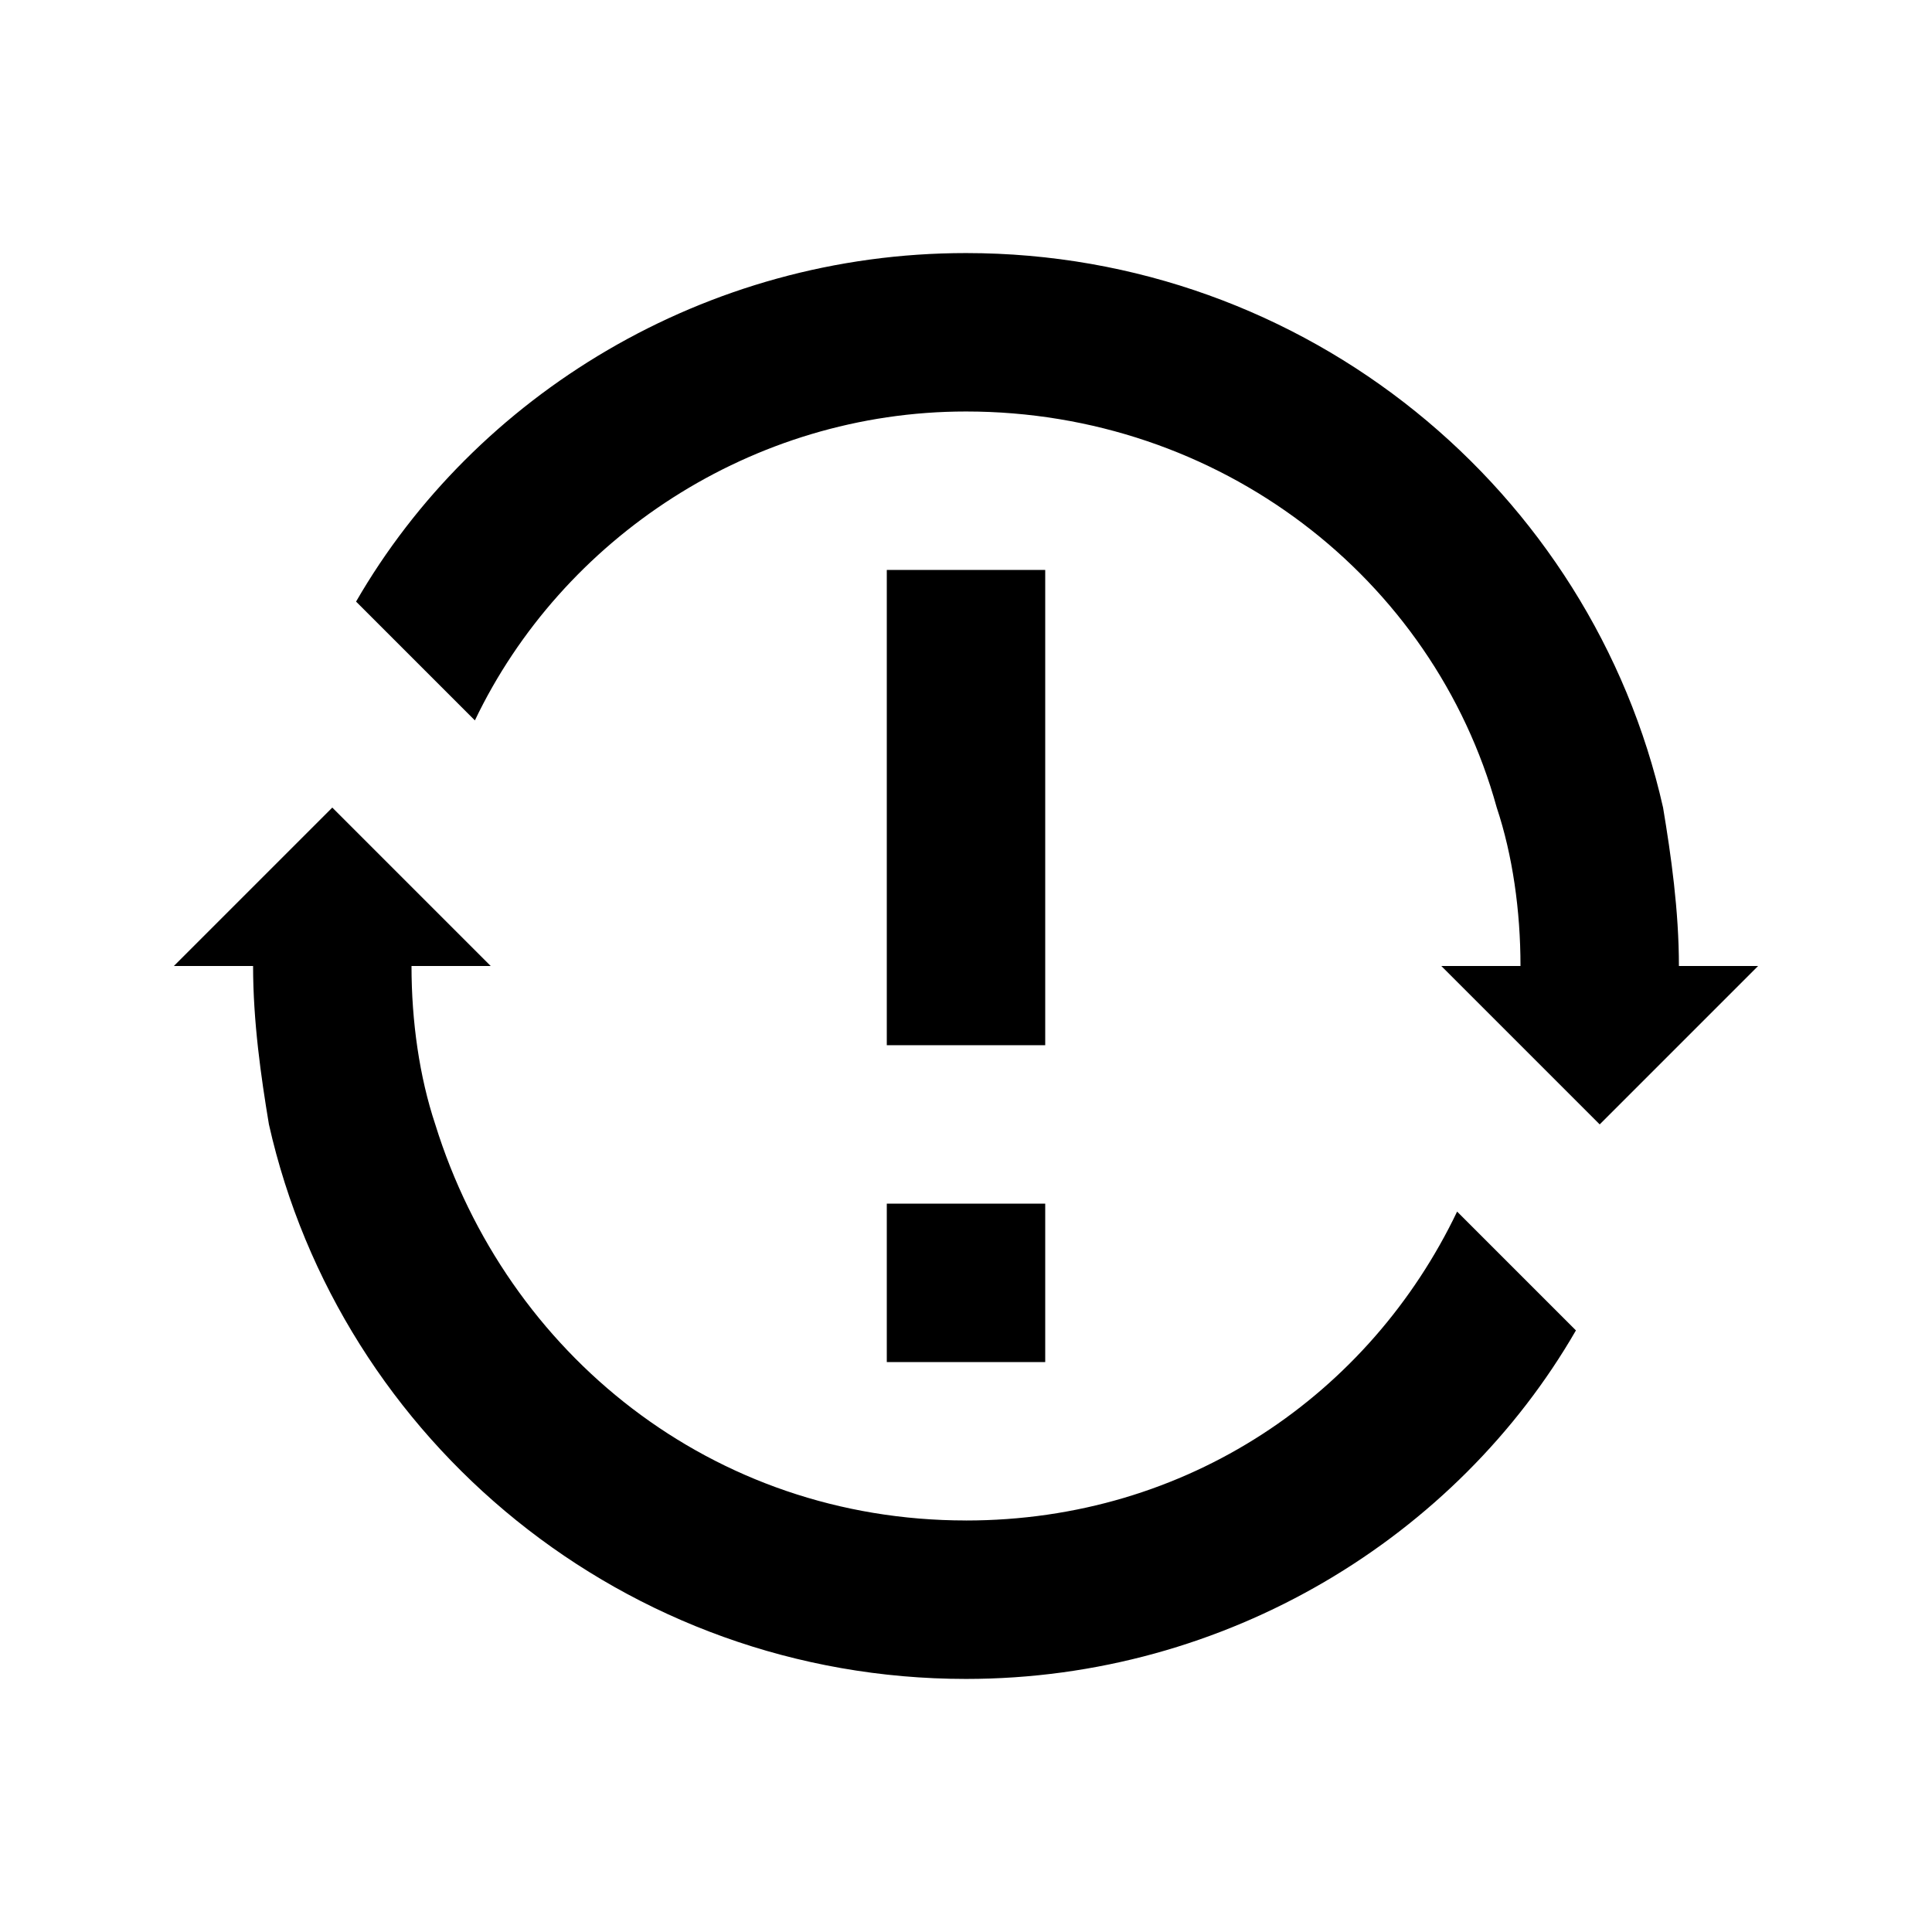
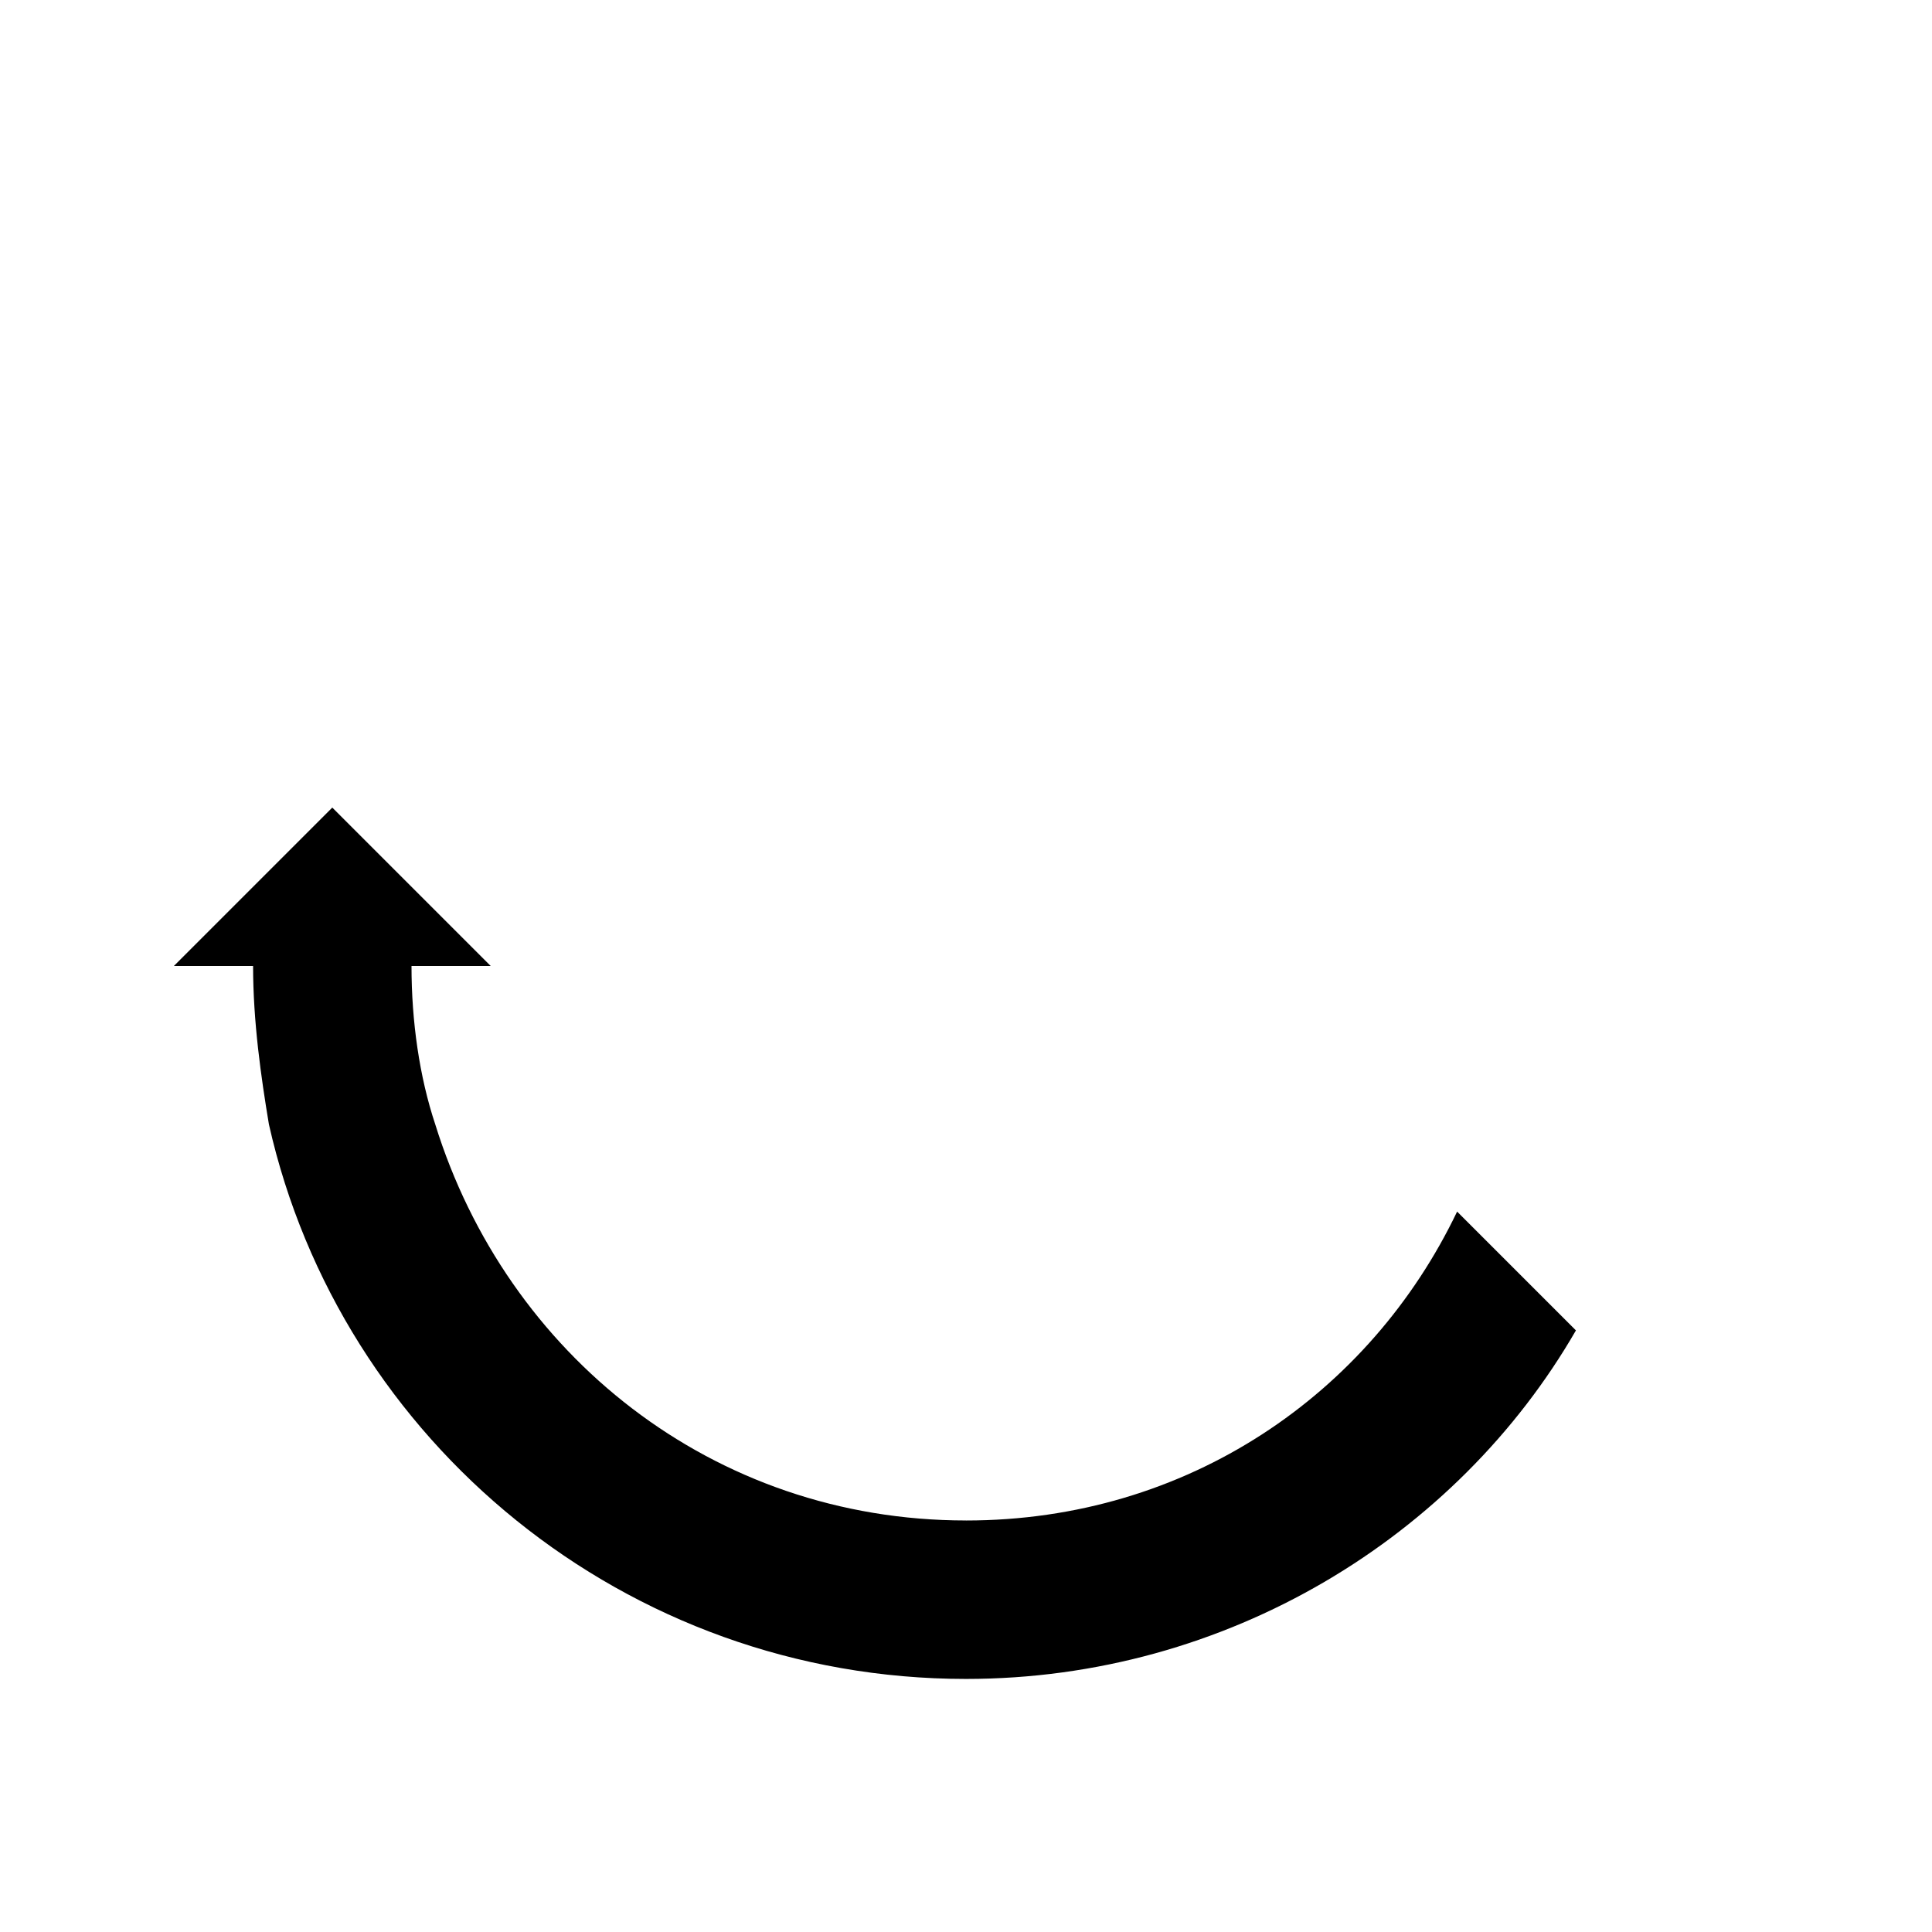
<svg xmlns="http://www.w3.org/2000/svg" fill="#000000" width="800px" height="800px" version="1.1" viewBox="144 144 512 512">
  <g>
    <path d="m400 546.94c-67.176 0-121.75-44.082-140.65-104.96-4.199-12.594-6.297-27.289-6.297-41.98h20.992l-41.984-41.984-41.984 41.984h20.992c0 14.695 2.098 29.391 4.199 41.984 18.895 83.969 94.465 146.95 184.73 146.95 69.273 0 130.15-37.785 161.64-92.363l-31.488-31.488c-23.094 48.277-71.375 81.863-130.15 81.863z" />
-     <path d="m588.93 400c0-14.695-2.098-29.391-4.199-41.984-18.895-83.969-94.465-146.95-184.73-146.95-69.27 0-130.15 37.785-161.64 92.363l31.488 31.488c23.09-48.281 73.473-81.867 130.15-81.867 67.176 0 123.85 44.082 140.65 104.96 4.199 12.594 6.297 27.289 6.297 41.984h-20.992l41.984 41.984 41.984-41.984z" />
-     <path d="m379.01 295.04h41.984v125.95h-41.984z" />
-     <path d="m379.01 462.98h41.984v41.984h-41.984z" />
  </g>
</svg>